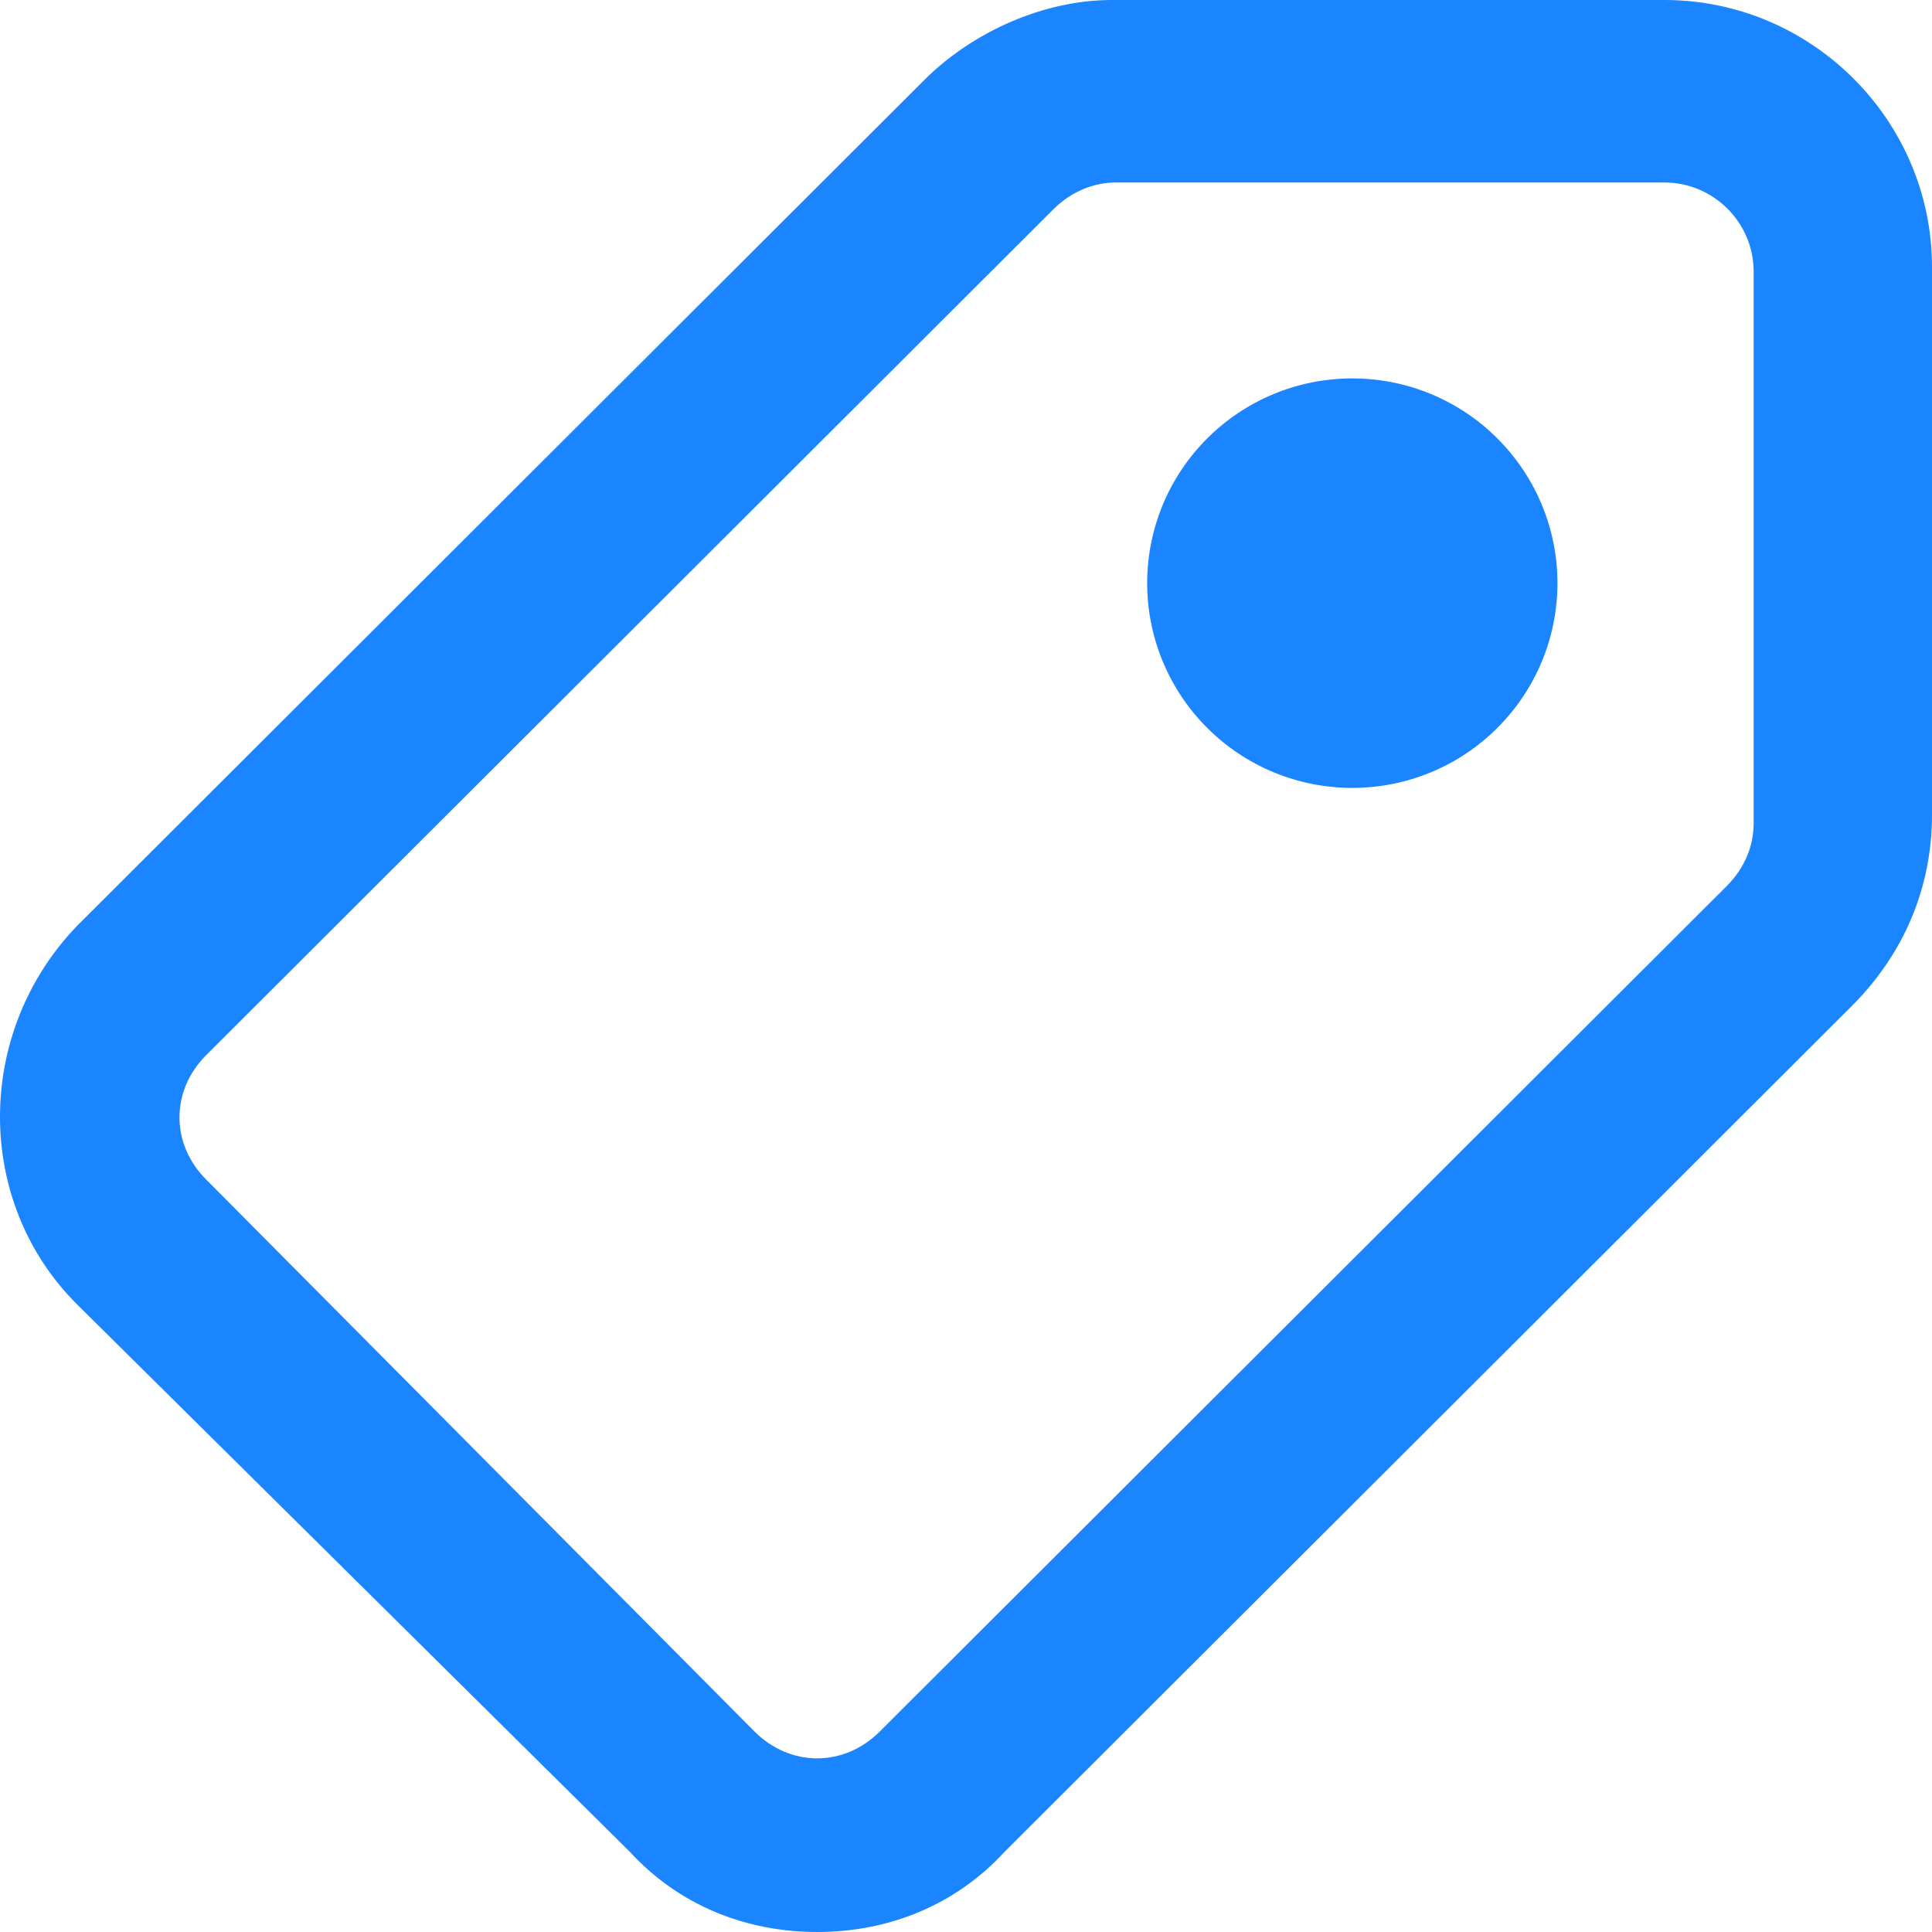
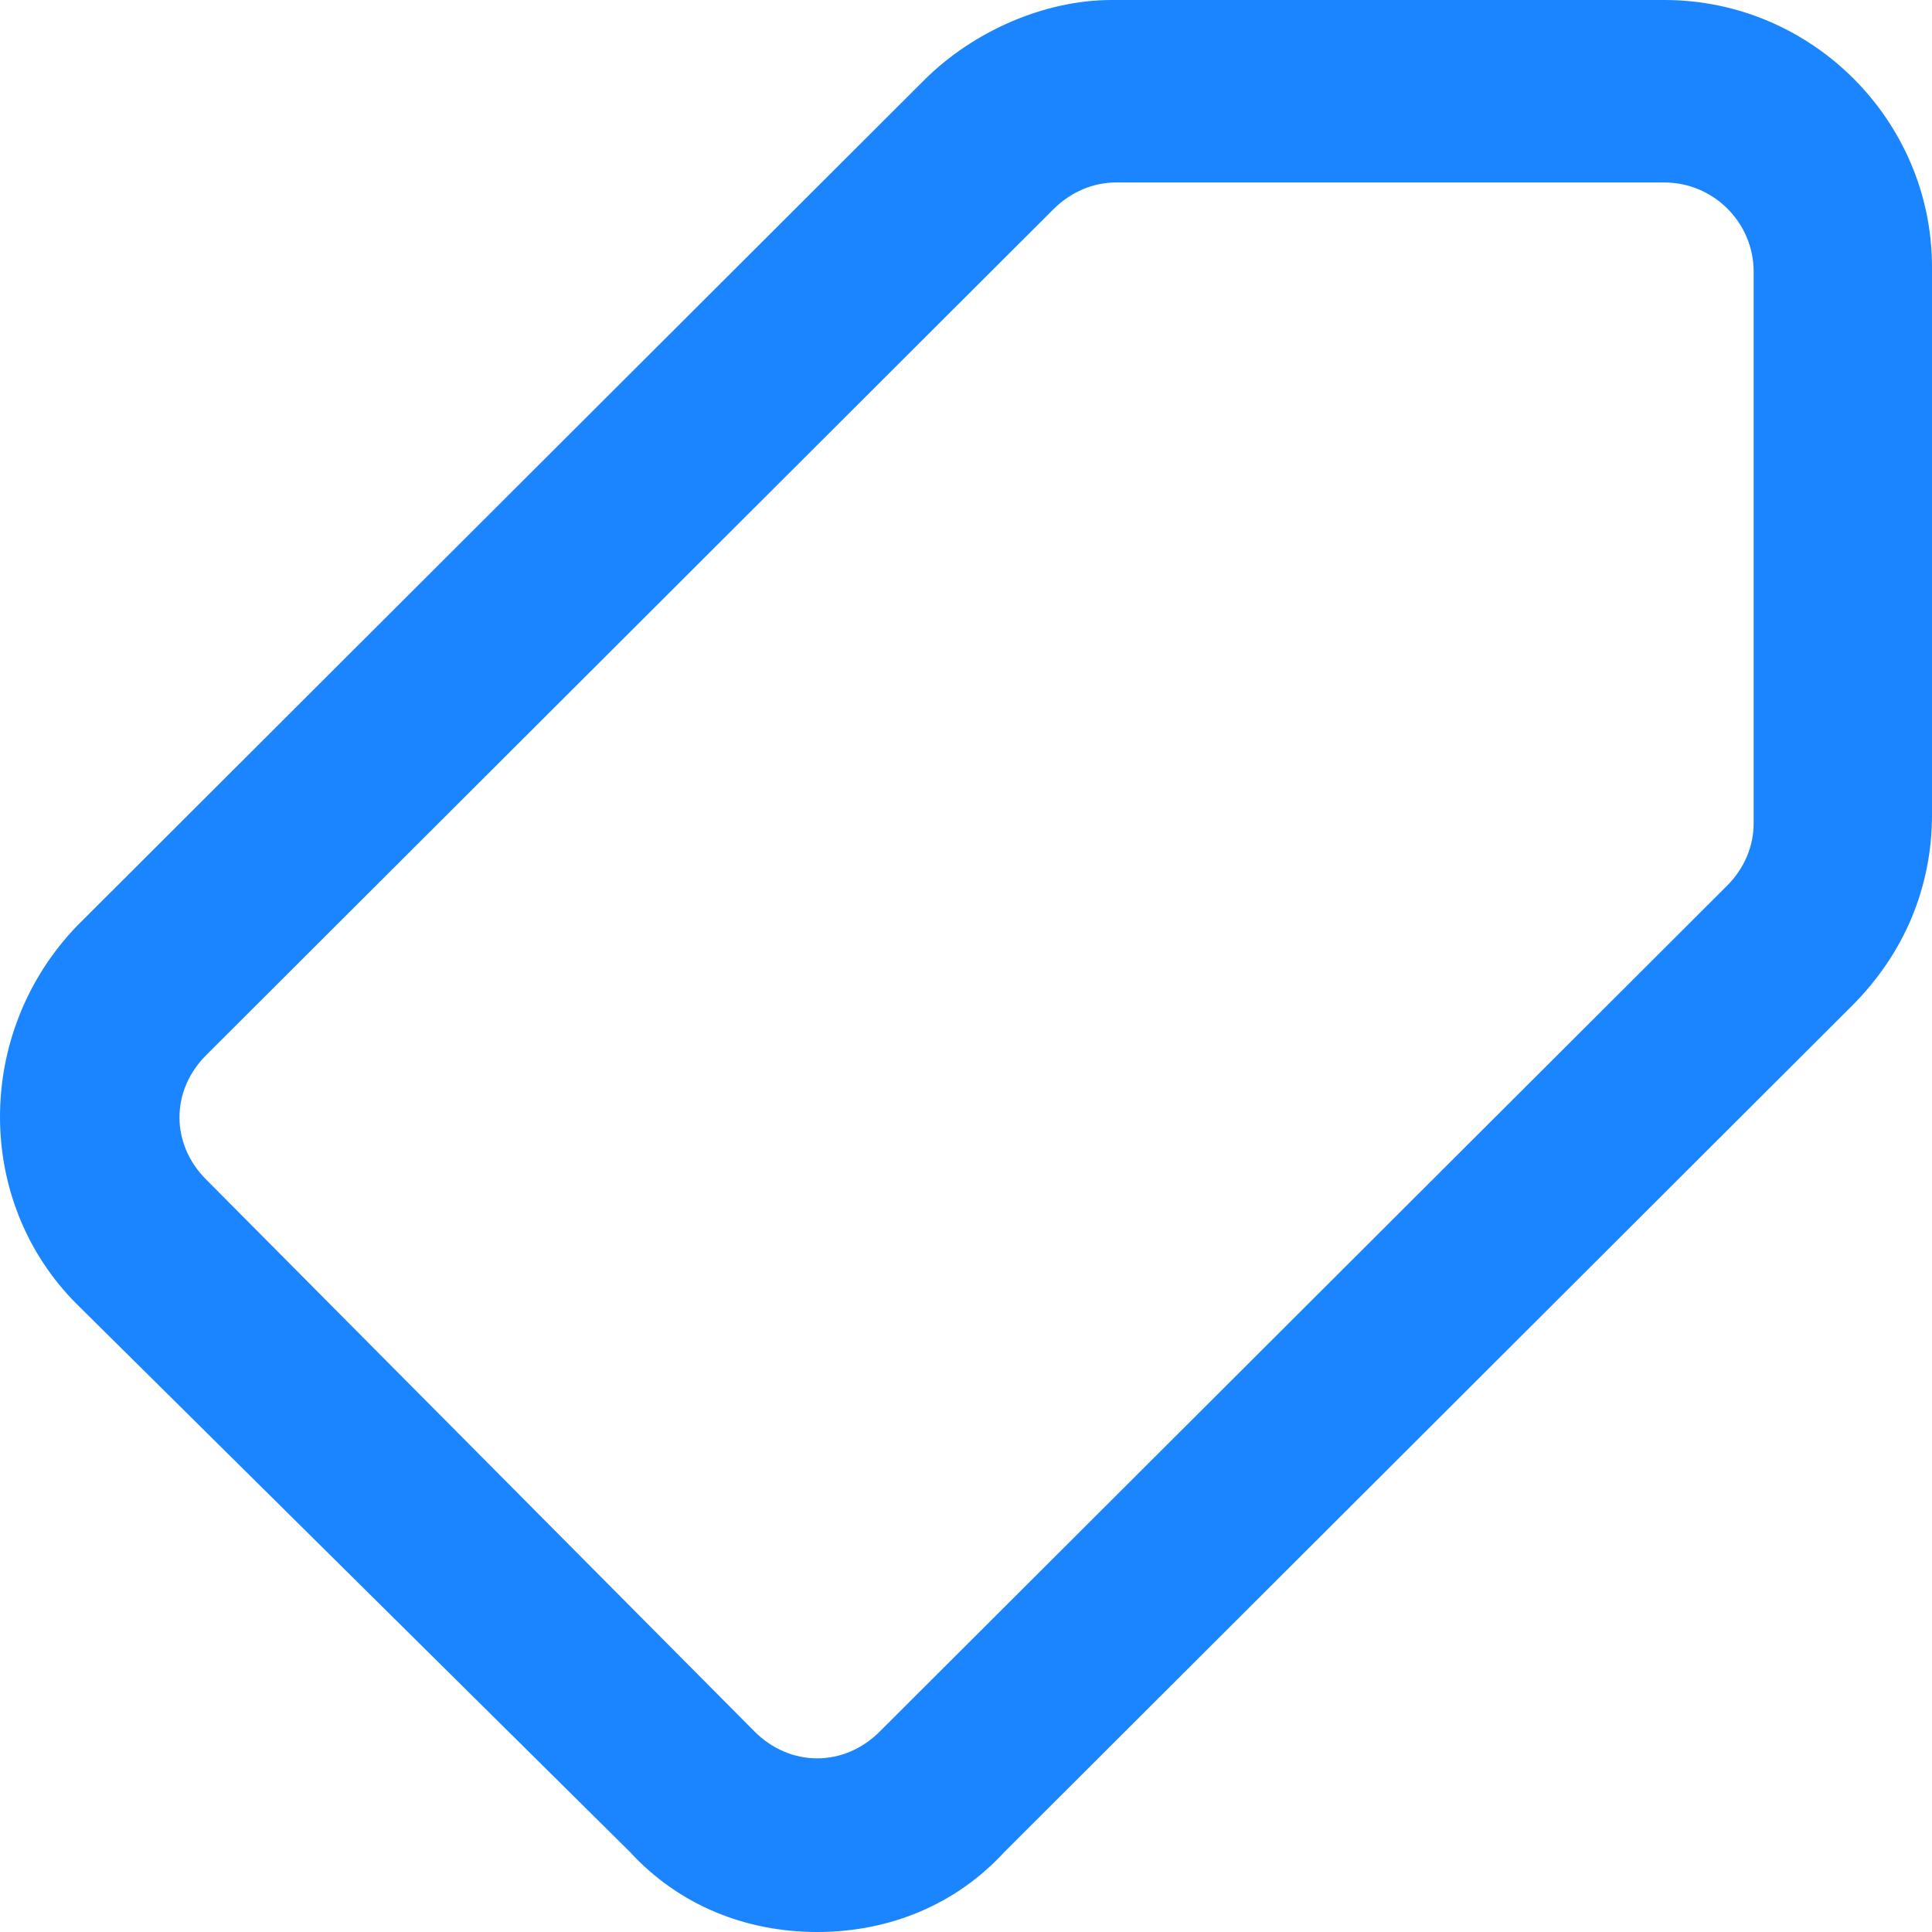
<svg xmlns="http://www.w3.org/2000/svg" width="22" height="22" viewBox="0 0 22 22" fill="none">
  <path d="M9.305 22C8.493 22 7.731 21.696 7.173 21.088L0.876 14.852C-0.292 13.687 -0.292 11.76 0.876 10.544L10.524 0.912C11.082 0.355 11.895 0 12.657 0H18.953C20.629 0 22 1.369 22 3.041V9.277C22 10.088 21.695 10.848 21.086 11.456L11.438 21.088C10.879 21.696 10.118 22 9.305 22V22ZM12.707 2.078C12.454 2.078 12.2 2.18 11.996 2.382L2.349 12.014C1.942 12.419 1.942 13.028 2.349 13.433L8.594 19.719C9.001 20.124 9.61 20.124 10.016 19.719L19.664 10.088C19.867 9.885 19.969 9.631 19.969 9.378V3.092C19.969 2.535 19.512 2.078 18.953 2.078H12.707V2.078Z" fill="#1A85FF" />
-   <path d="M13.063 6.64C13.063 7.259 13.309 7.852 13.747 8.289C14.185 8.727 14.779 8.972 15.399 8.972C16.018 8.972 16.613 8.727 17.05 8.289C17.489 7.852 17.735 7.259 17.735 6.64C17.735 6.022 17.489 5.429 17.05 4.992C16.613 4.554 16.018 4.309 15.399 4.309C14.779 4.309 14.185 4.554 13.747 4.992C13.309 5.429 13.063 6.022 13.063 6.64V6.64Z" fill="#1A85FF" />
</svg>